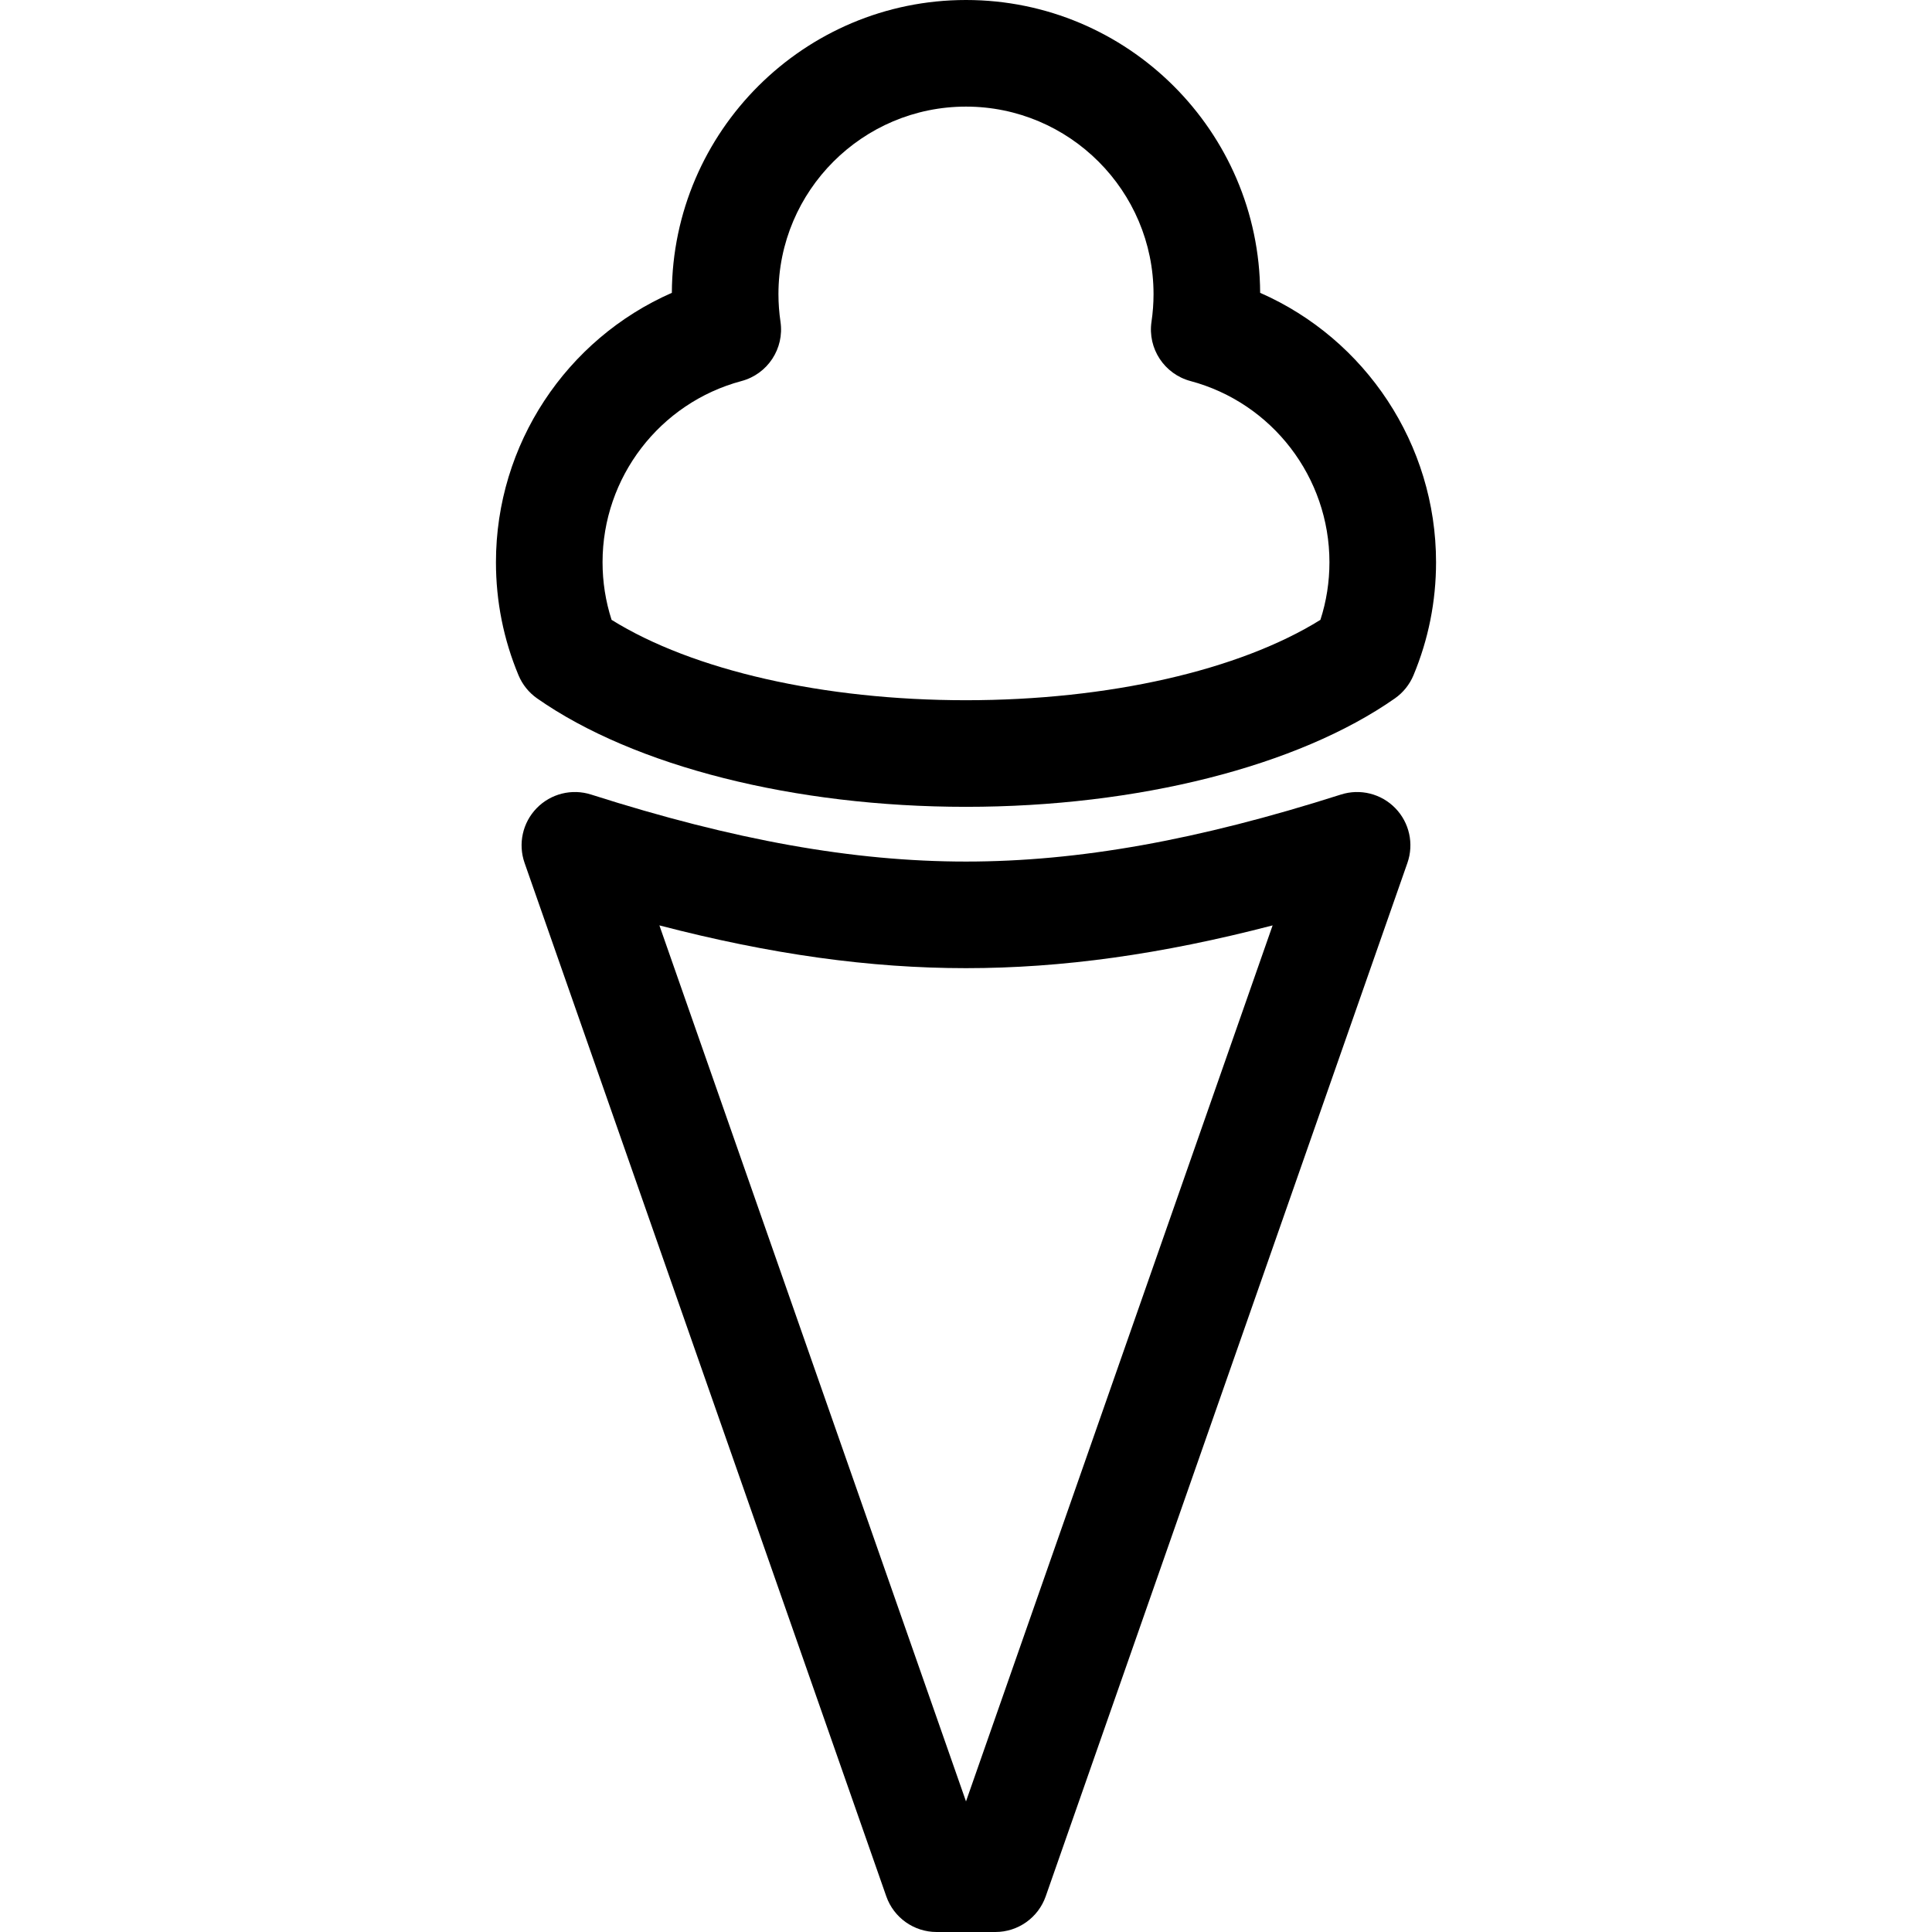
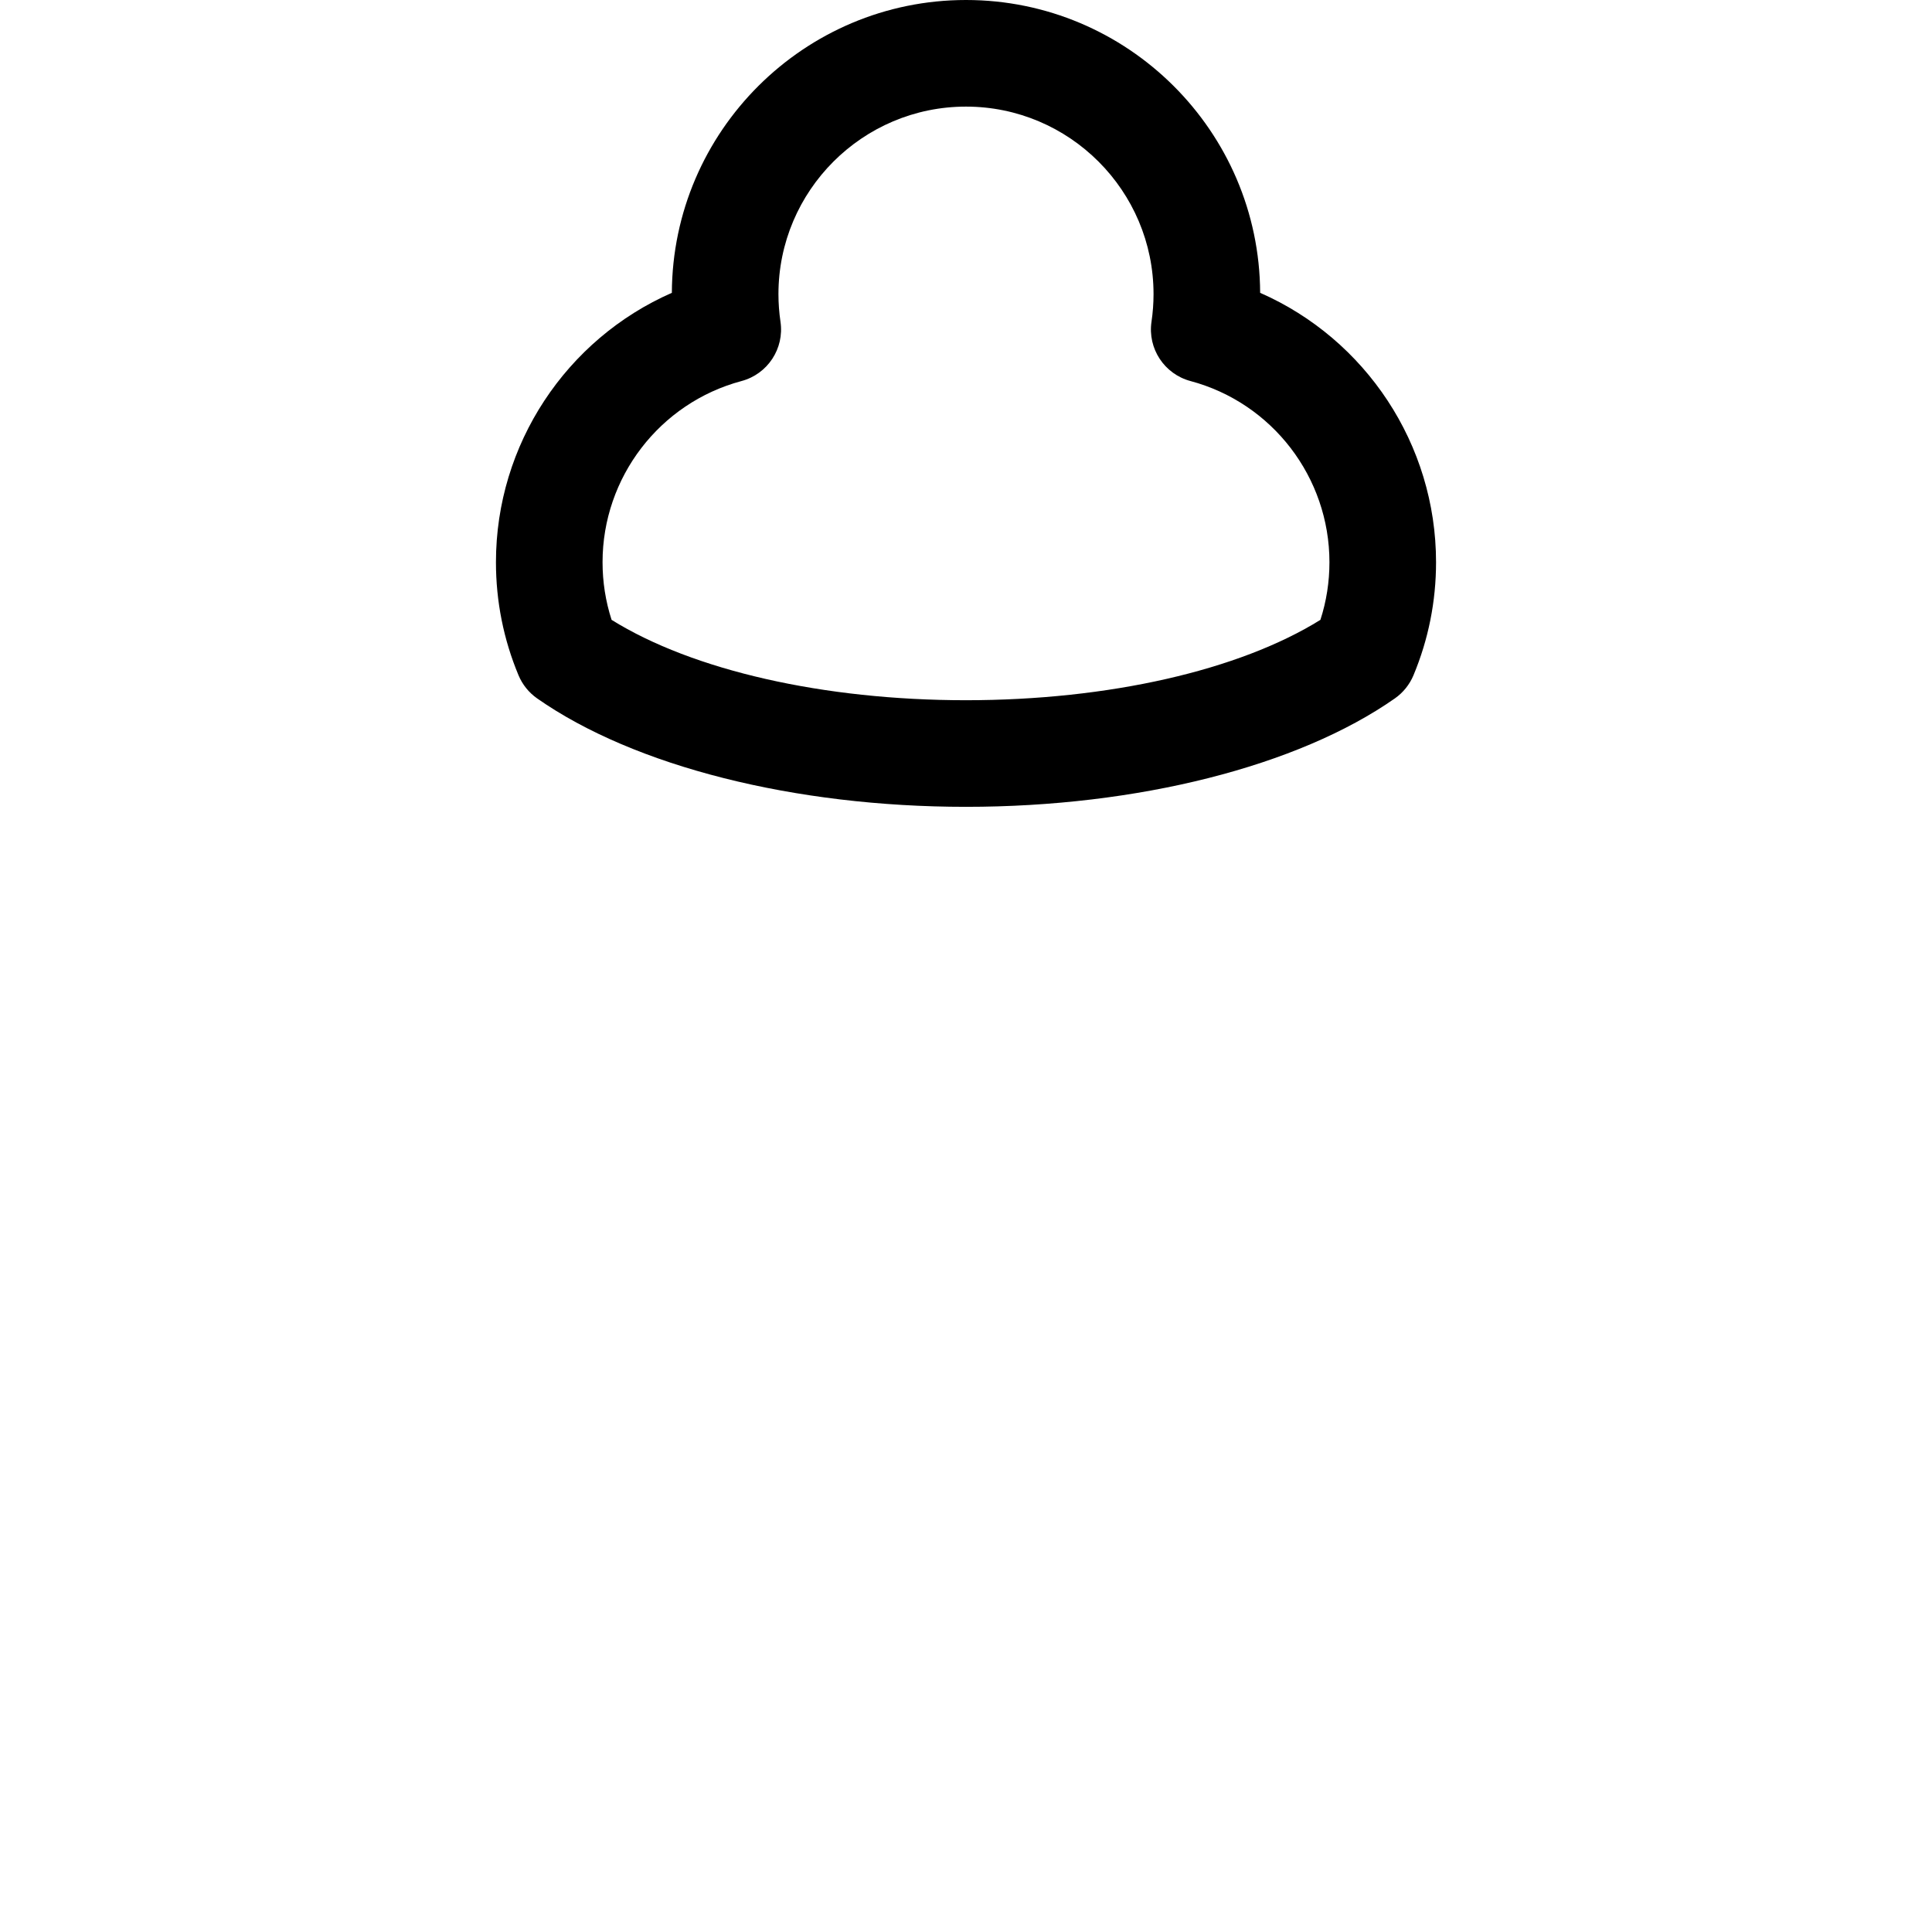
<svg xmlns="http://www.w3.org/2000/svg" fill="#000000" version="1.1" id="Capa_1" width="800px" height="800px" viewBox="0 0 453.078 453.078" xml:space="preserve">
  <g>
    <g>
      <path d="M295.52,68.671C295.352,30.777,264.472,0,226.539,0s-68.813,30.777-68.981,68.671    c-24.726,10.852-41.251,35.523-41.251,63.169c0,9.175,1.78,18.097,5.291,26.516c0.912,2.188,2.427,4.07,4.368,5.429    c22.739,15.922,60.337,25.427,100.573,25.427c40.234,0,77.833-9.505,100.575-25.426c1.939-1.359,3.455-3.242,4.367-5.43    c3.51-8.418,5.291-17.339,5.291-26.516C336.771,104.194,320.244,79.521,295.52,68.671z M309.652,145.364    c-19.041,11.848-49.705,18.847-83.114,18.847c-33.409,0-64.073-6.999-83.113-18.847c-1.407-4.348-2.119-8.883-2.119-13.524    c0-19.884,13.401-37.354,32.59-42.482c6.135-1.64,10.065-7.618,9.139-13.899c-0.317-2.154-0.479-4.333-0.479-6.476    c0-24.252,19.73-43.982,43.982-43.982c24.252,0,43.982,19.73,43.982,43.982c0,2.142-0.161,4.322-0.479,6.479    c-0.924,6.28,3.008,12.256,9.141,13.896c19.188,5.129,32.59,22.599,32.59,42.482C311.771,136.482,311.061,141.018,309.652,145.364    z" />
-       <path d="M314.459,186.332c-33.605,10.722-61.543,15.715-87.92,15.715c-26.379,0-54.316-4.993-87.92-15.715    c-4.517-1.442-9.457-0.203-12.761,3.193c-3.305,3.397-4.403,8.371-2.837,12.845l84.821,242.338    c1.755,5.013,6.486,8.37,11.798,8.37h13.797c5.312,0,10.043-3.357,11.798-8.37l84.82-242.338    c1.566-4.474,0.469-9.447-2.836-12.845C323.916,186.128,318.979,184.89,314.459,186.332z M226.539,422.45l-71.903-205.433    c26.141,6.809,49.417,10.029,71.903,10.029c22.485,0,45.763-3.221,71.905-10.029L226.539,422.45z" />
    </g>
  </g>
</svg>